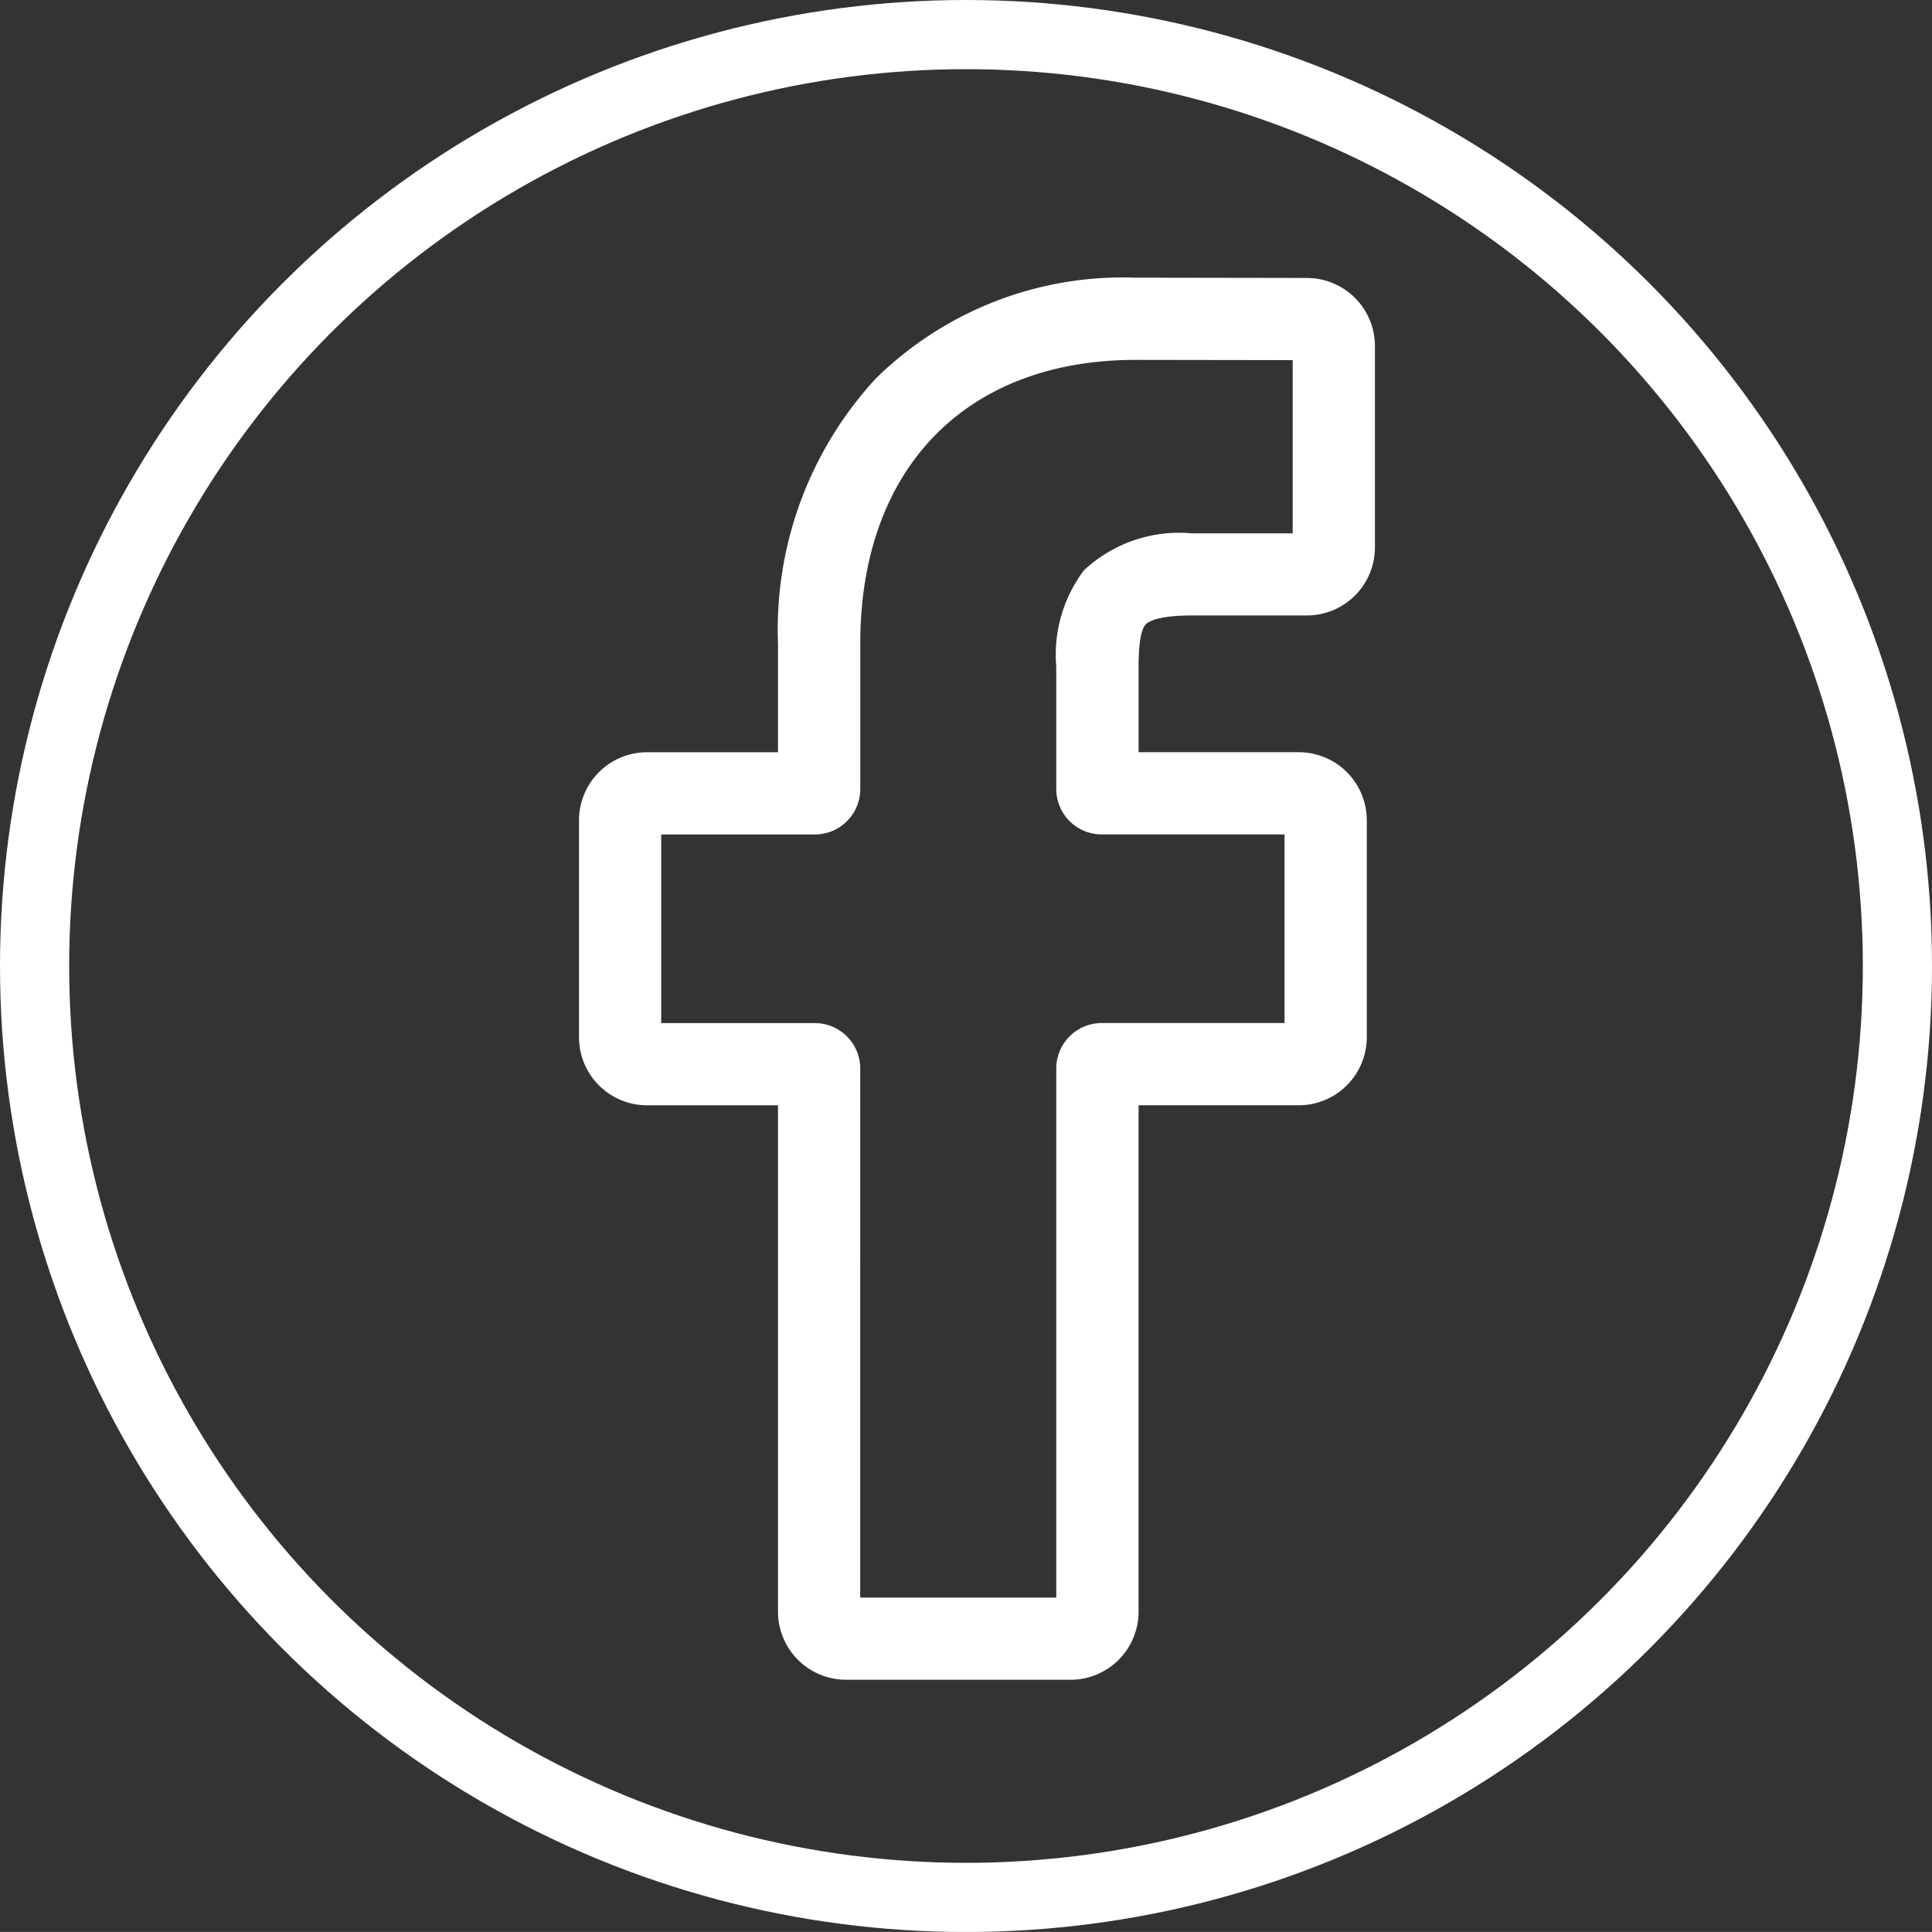
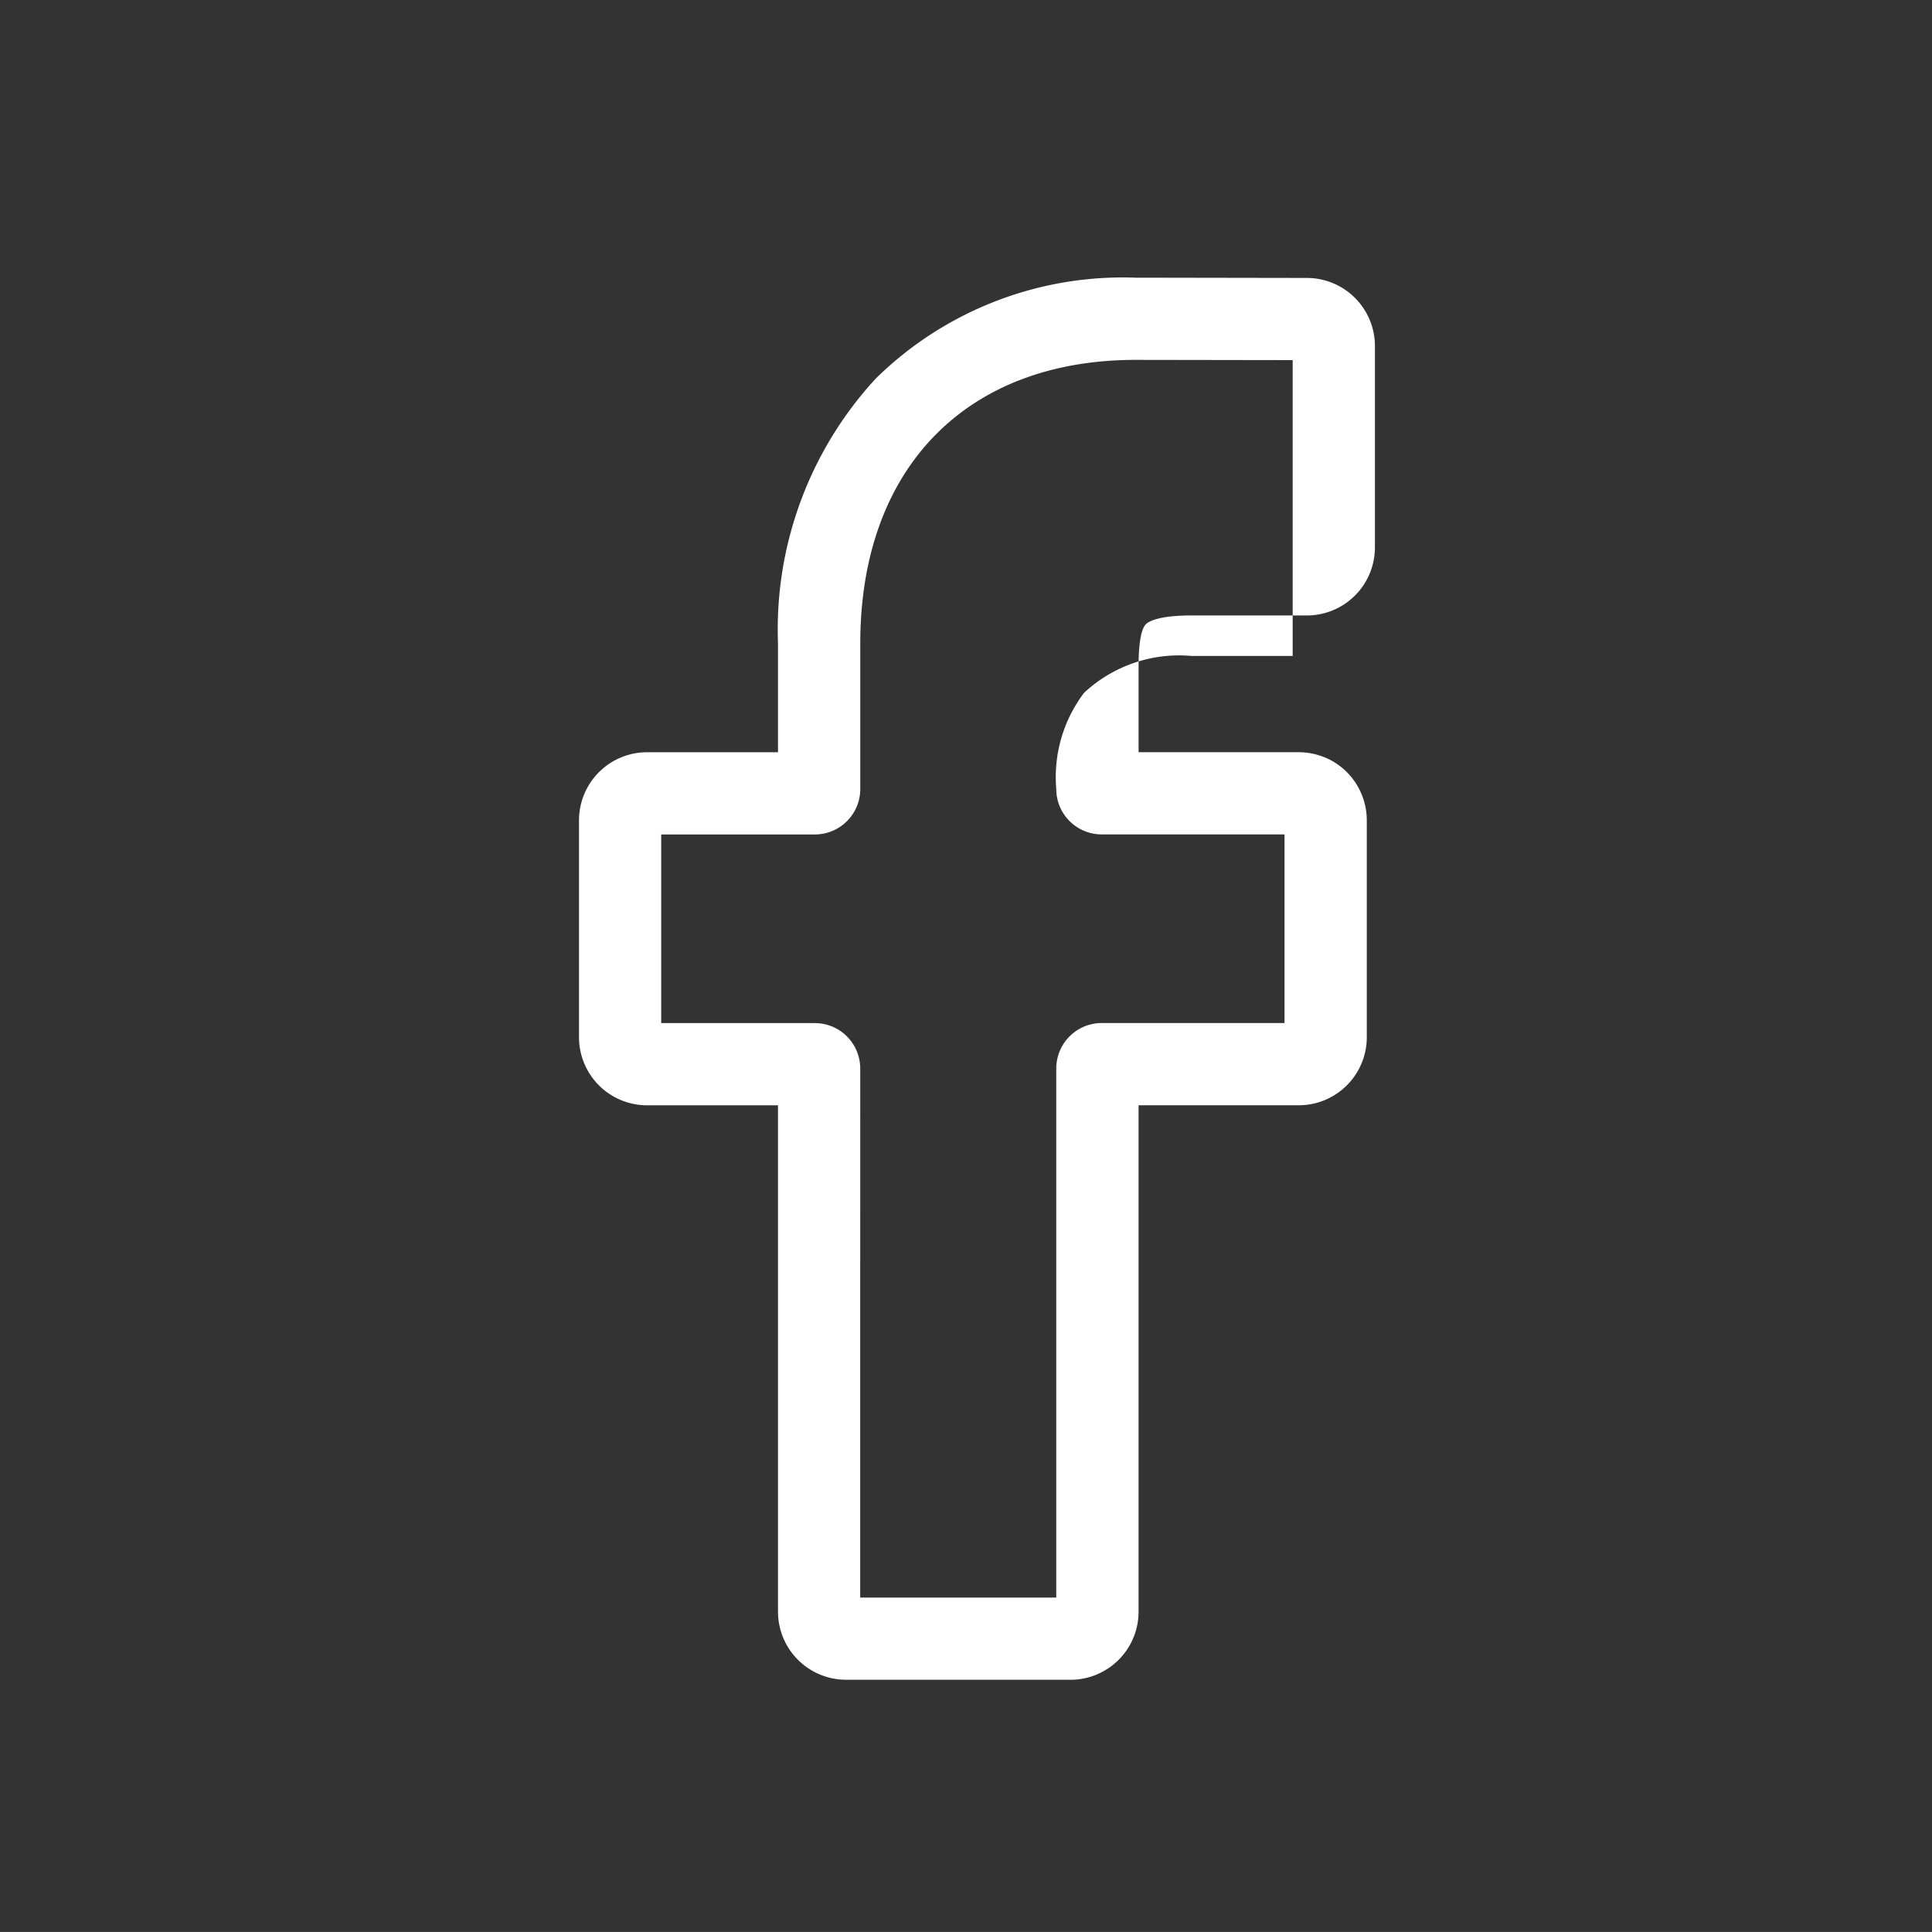
<svg xmlns="http://www.w3.org/2000/svg" width="55.864" height="55.863" viewBox="0 0 55.864 55.863">
  <rect x="0" y="0" width="55.864" height="55.863" fill="#333333" stroke="none" />
  <g id="Gruppe_746" data-name="Gruppe 746" transform="translate(-965 -4550.137)">
-     <path id="facebook" d="M14.713,40.541H8.221a1.969,1.969,0,0,1-1.967-1.967V23.931H2.467A1.969,1.969,0,0,1,.5,21.964V15.689a1.969,1.969,0,0,1,1.967-1.967H6.254V10.58A10.7,10.7,0,0,1,9.083,2.915,10.19,10.19,0,0,1,16.6,0l4.951.008a1.969,1.969,0,0,1,1.963,1.967V7.8a1.968,1.968,0,0,1-1.966,1.967H18.211c-1.017,0-1.276.2-1.331.266-.091.1-.2.4-.2,1.205v2.483h4.614a2,2,0,0,1,.973.247,1.974,1.974,0,0,1,1.012,1.72l0,6.275A1.969,1.969,0,0,1,21.31,23.93H16.68V38.575a1.969,1.969,0,0,1-1.967,1.967ZM8.631,38.165H14.3v-15.3a1.315,1.315,0,0,1,1.313-1.313H20.9l0-5.454H15.616A1.314,1.314,0,0,1,14.3,14.786V11.24a4.048,4.048,0,0,1,.8-2.778,4.028,4.028,0,0,1,3.112-1.07h2.924V2.384l-4.54-.007c-4.911,0-7.963,3.144-7.963,8.2v4.206A1.315,1.315,0,0,1,7.319,16.1H2.877v5.454H7.319a1.314,1.314,0,0,1,1.313,1.313ZM21.543,2.384h0Zm0,0" transform="translate(981.242 4558.166)" fill="#fff" />
+     <path id="facebook" d="M14.713,40.541H8.221a1.969,1.969,0,0,1-1.967-1.967V23.931H2.467A1.969,1.969,0,0,1,.5,21.964V15.689a1.969,1.969,0,0,1,1.967-1.967H6.254V10.58A10.7,10.7,0,0,1,9.083,2.915,10.19,10.19,0,0,1,16.6,0l4.951.008a1.969,1.969,0,0,1,1.963,1.967V7.8a1.968,1.968,0,0,1-1.966,1.967H18.211c-1.017,0-1.276.2-1.331.266-.091.1-.2.4-.2,1.205v2.483h4.614a2,2,0,0,1,.973.247,1.974,1.974,0,0,1,1.012,1.72l0,6.275A1.969,1.969,0,0,1,21.31,23.93H16.68V38.575a1.969,1.969,0,0,1-1.967,1.967ZM8.631,38.165H14.3v-15.3a1.315,1.315,0,0,1,1.313-1.313H20.9l0-5.454H15.616A1.314,1.314,0,0,1,14.3,14.786a4.048,4.048,0,0,1,.8-2.778,4.028,4.028,0,0,1,3.112-1.07h2.924V2.384l-4.54-.007c-4.911,0-7.963,3.144-7.963,8.2v4.206A1.315,1.315,0,0,1,7.319,16.1H2.877v5.454H7.319a1.314,1.314,0,0,1,1.313,1.313ZM21.543,2.384h0Zm0,0" transform="translate(981.242 4558.166)" fill="#fff" />
    <g id="Ellipse_11" data-name="Ellipse 11" transform="translate(965 4550.137)" fill="none" stroke="#fff" stroke-width="2">
      <ellipse cx="27.932" cy="27.932" rx="27.932" ry="27.932" stroke="none" />
-       <ellipse cx="27.932" cy="27.932" rx="26.932" ry="26.932" fill="none" />
    </g>
  </g>
</svg>